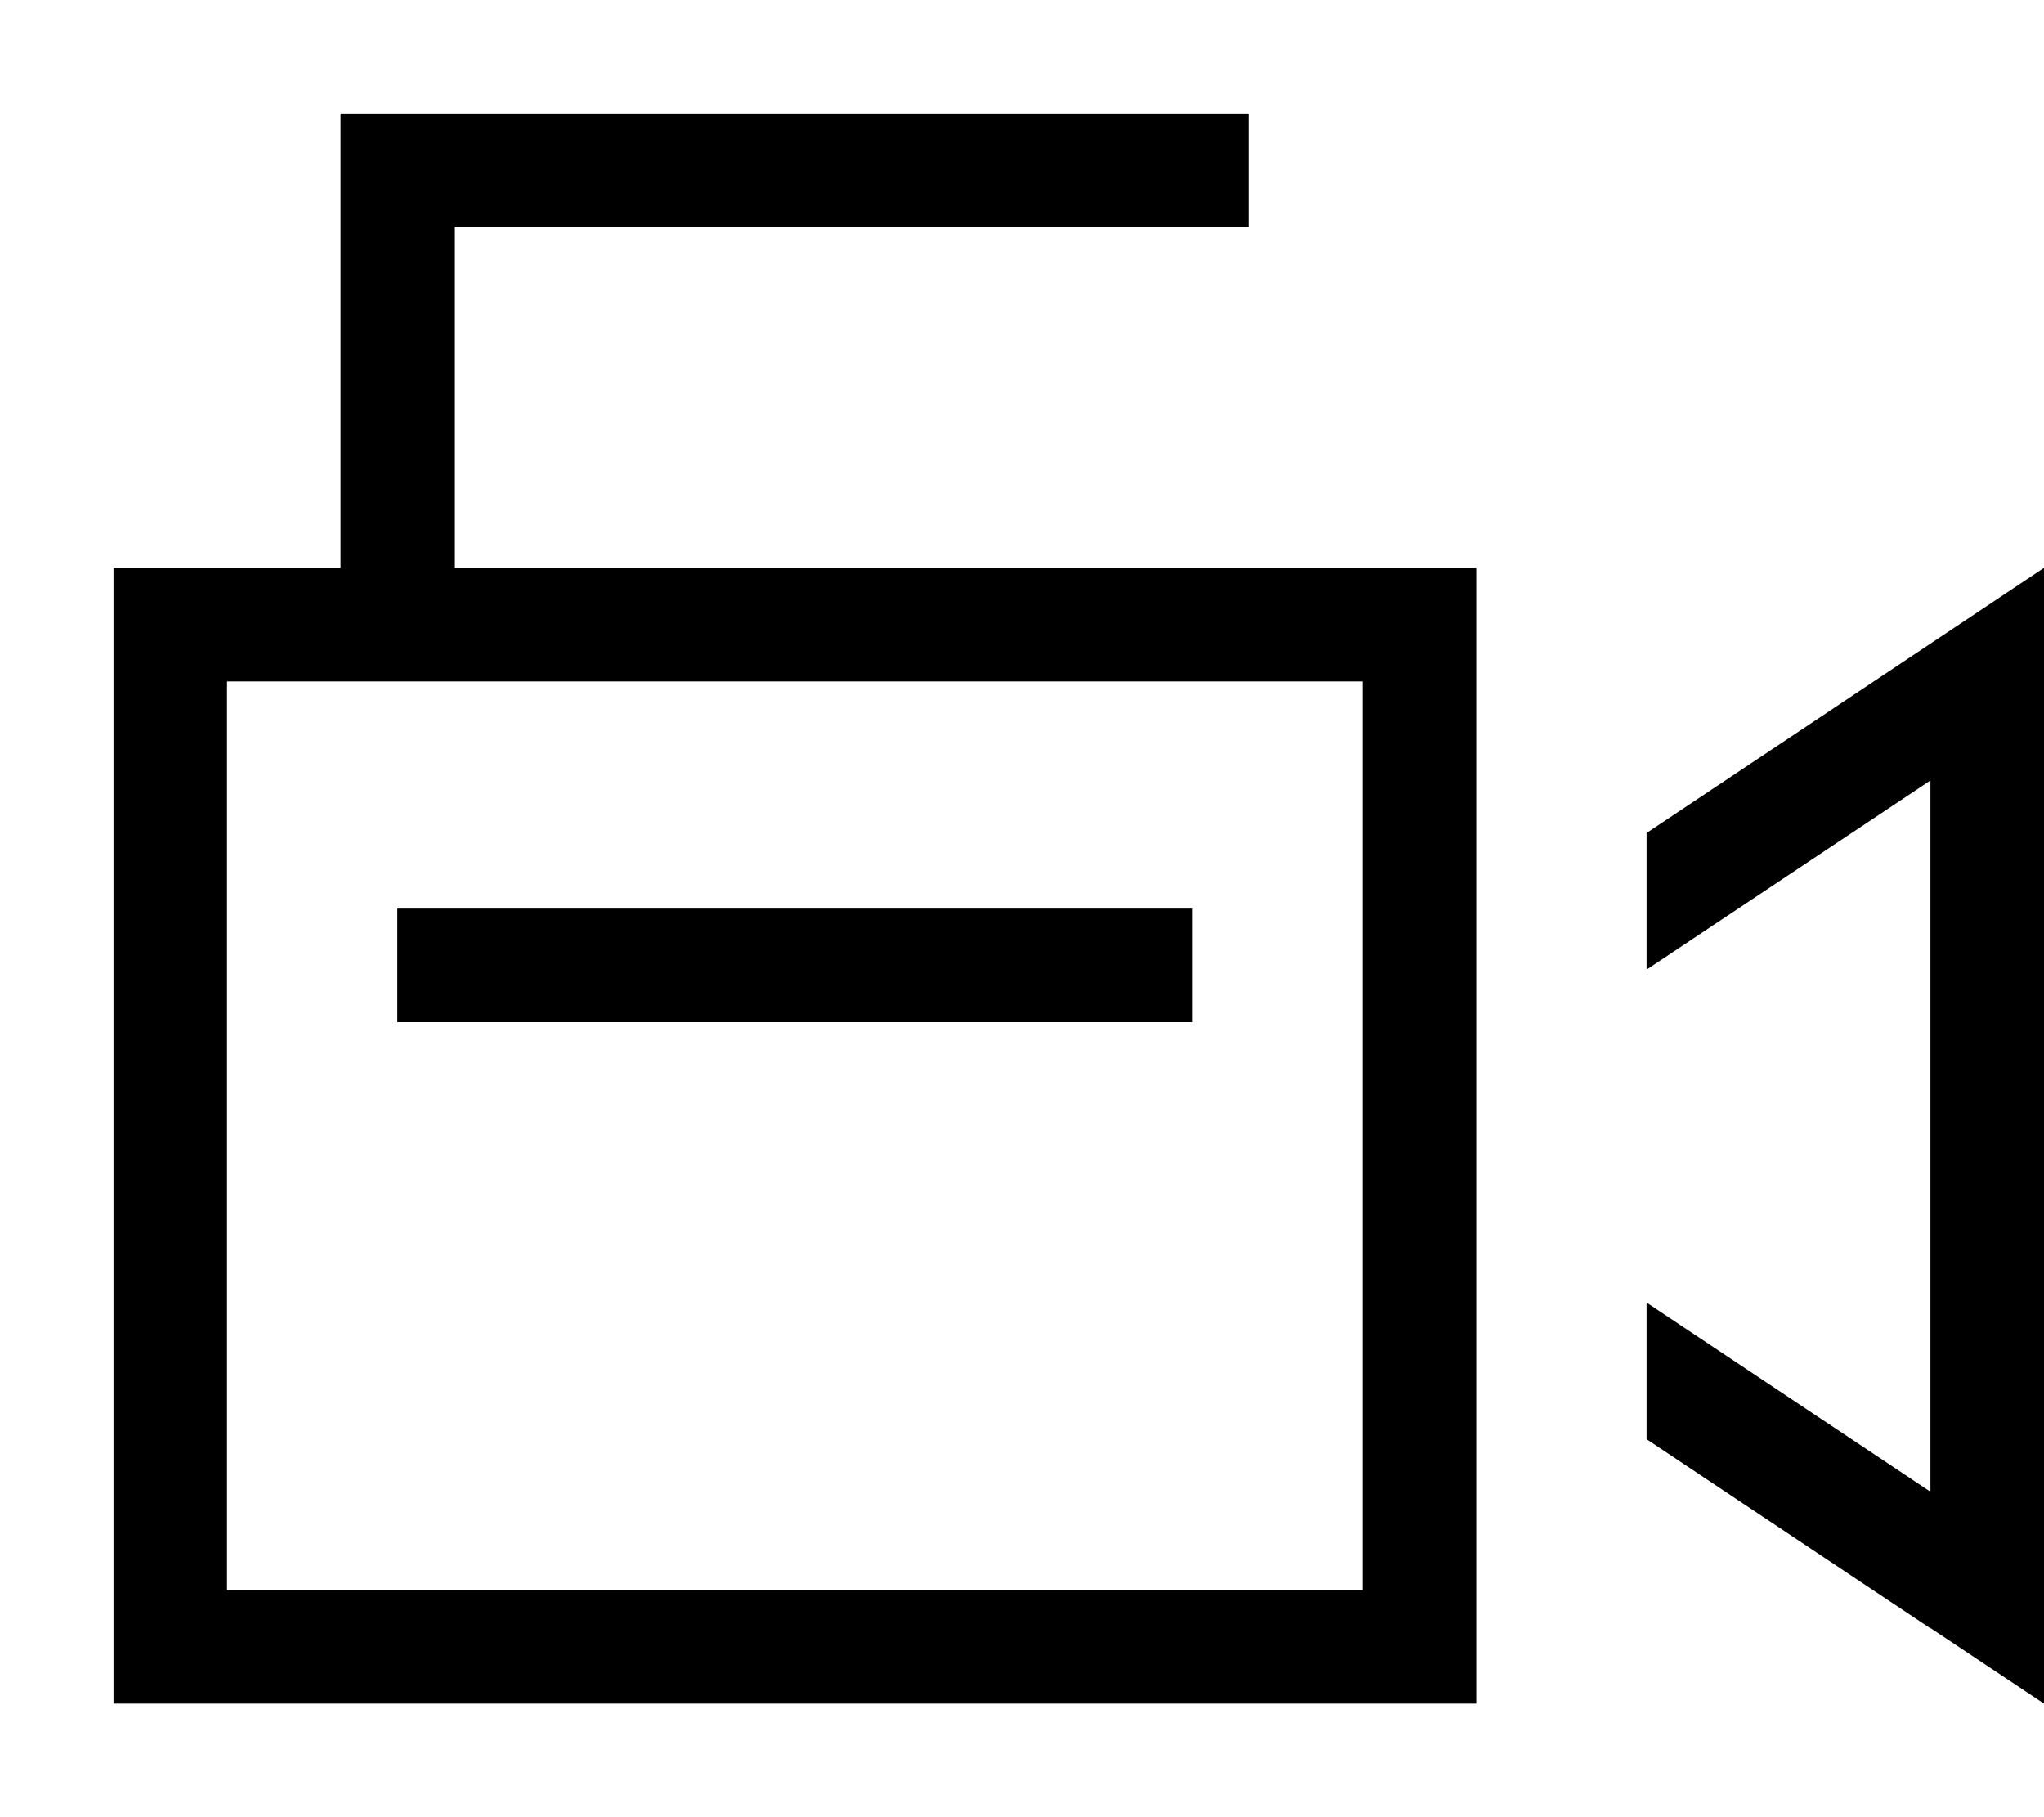
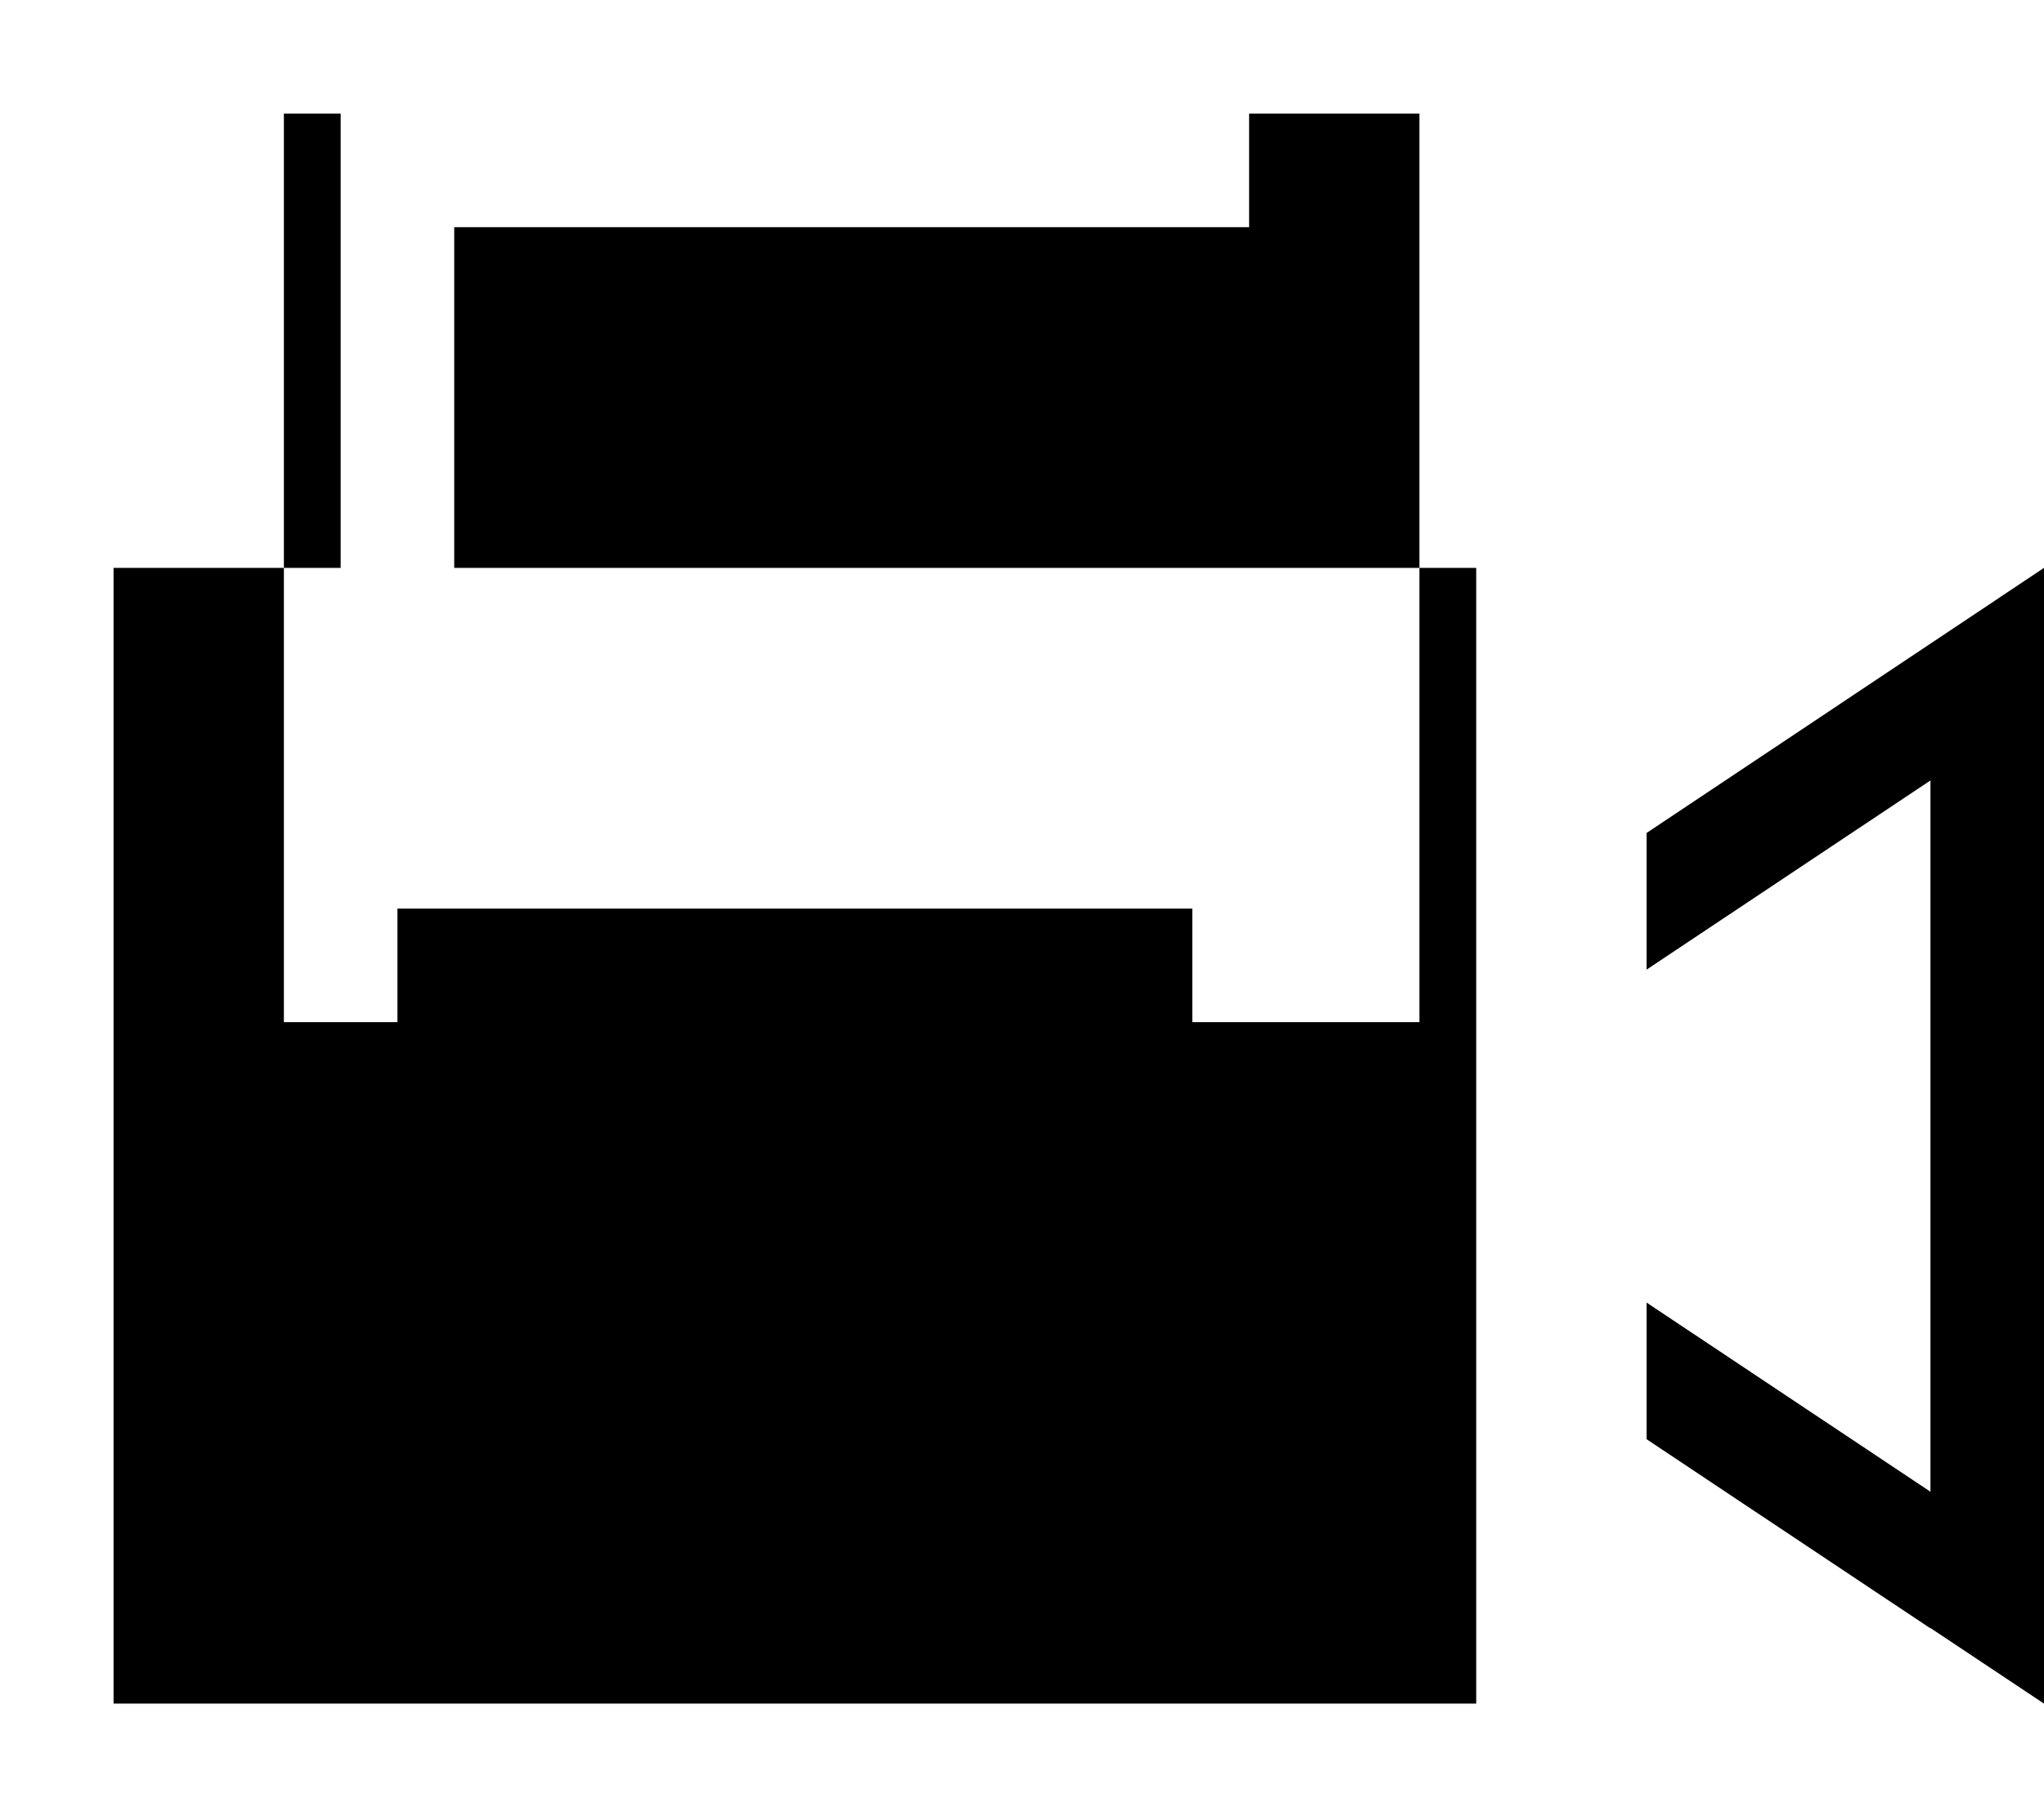
<svg xmlns="http://www.w3.org/2000/svg" viewBox="0 0 576 512">
-   <path fill="currentColor" d="M112 32l-16 0 0 128-64 0 0 320 384 0 0-320-288 0 0-96 224 0 0-32-240 0zM96 192l288 0 0 256-320 0 0-256 32 0zM544 458.7l32 21.3 0-320c-13.3 8.9-50.7 33.8-112 74.7l0 38.5 80-53.3 0 200.4-80-53.3 0 38.5 80 53.3zM112 256l0 32 224 0 0-32-224 0z" />
+   <path fill="currentColor" d="M112 32l-16 0 0 128-64 0 0 320 384 0 0-320-288 0 0-96 224 0 0-32-240 0zl288 0 0 256-320 0 0-256 32 0zM544 458.7l32 21.3 0-320c-13.3 8.9-50.7 33.8-112 74.7l0 38.5 80-53.3 0 200.4-80-53.3 0 38.5 80 53.3zM112 256l0 32 224 0 0-32-224 0z" />
</svg>